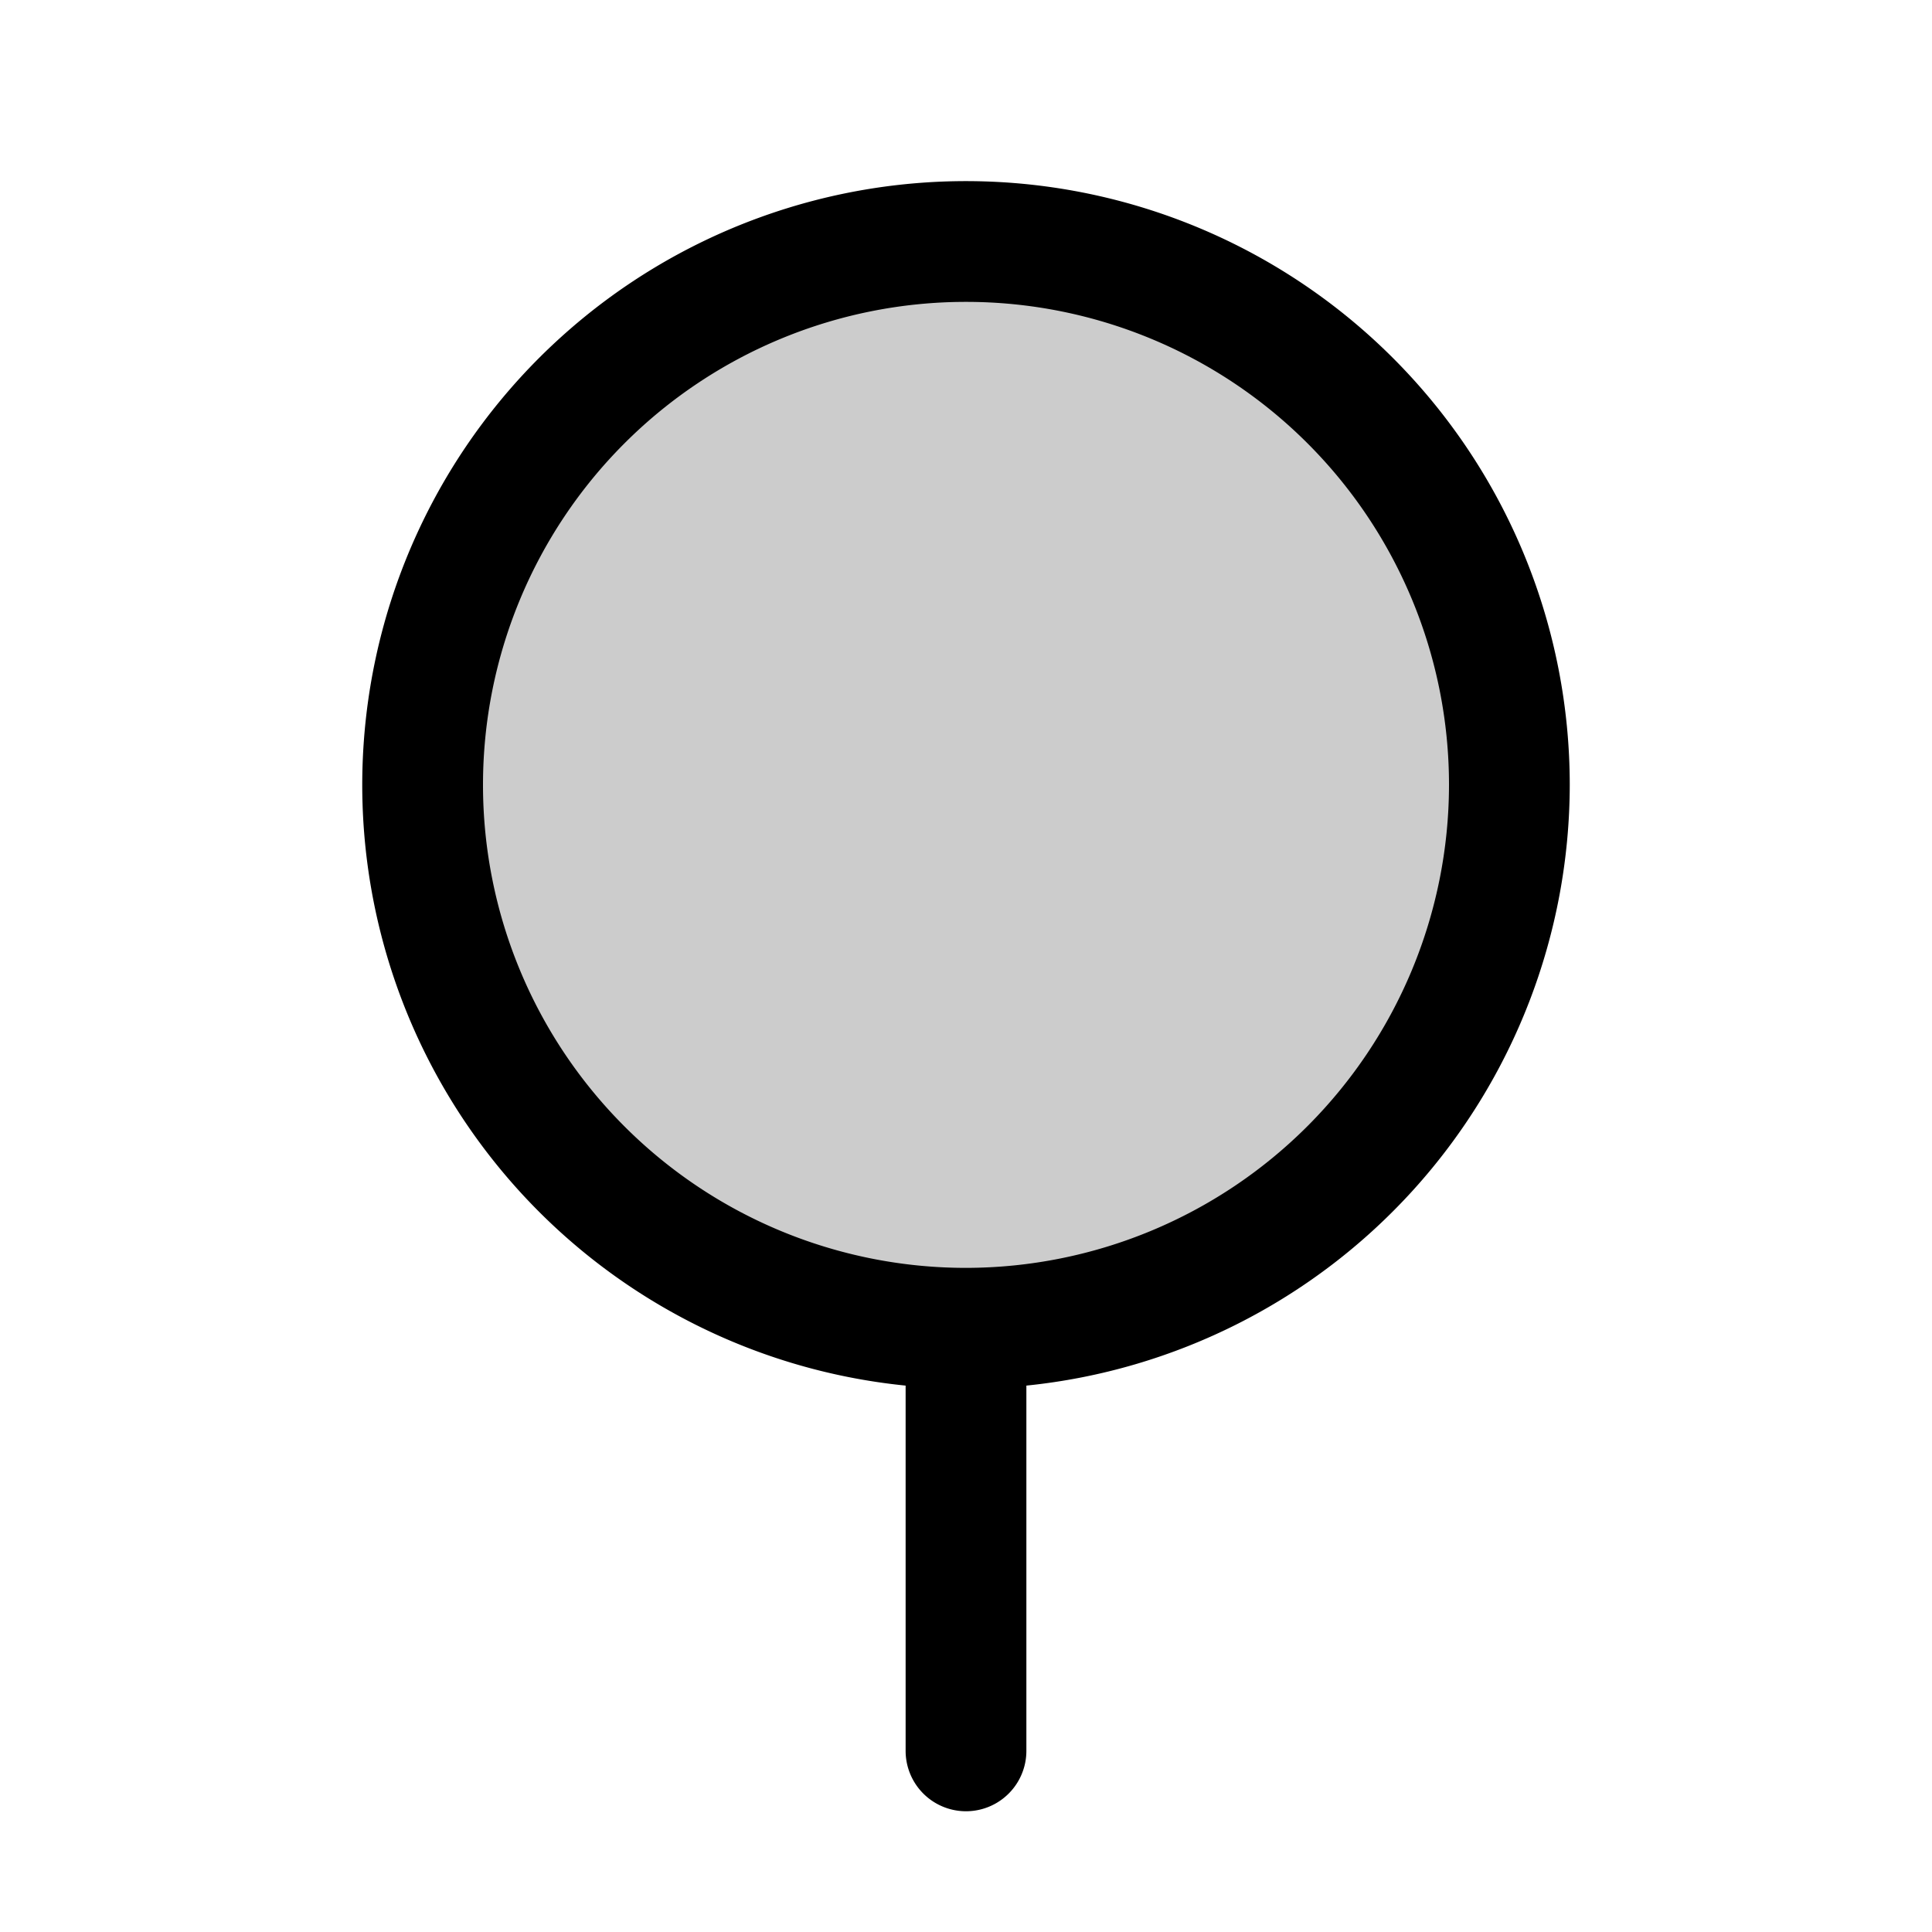
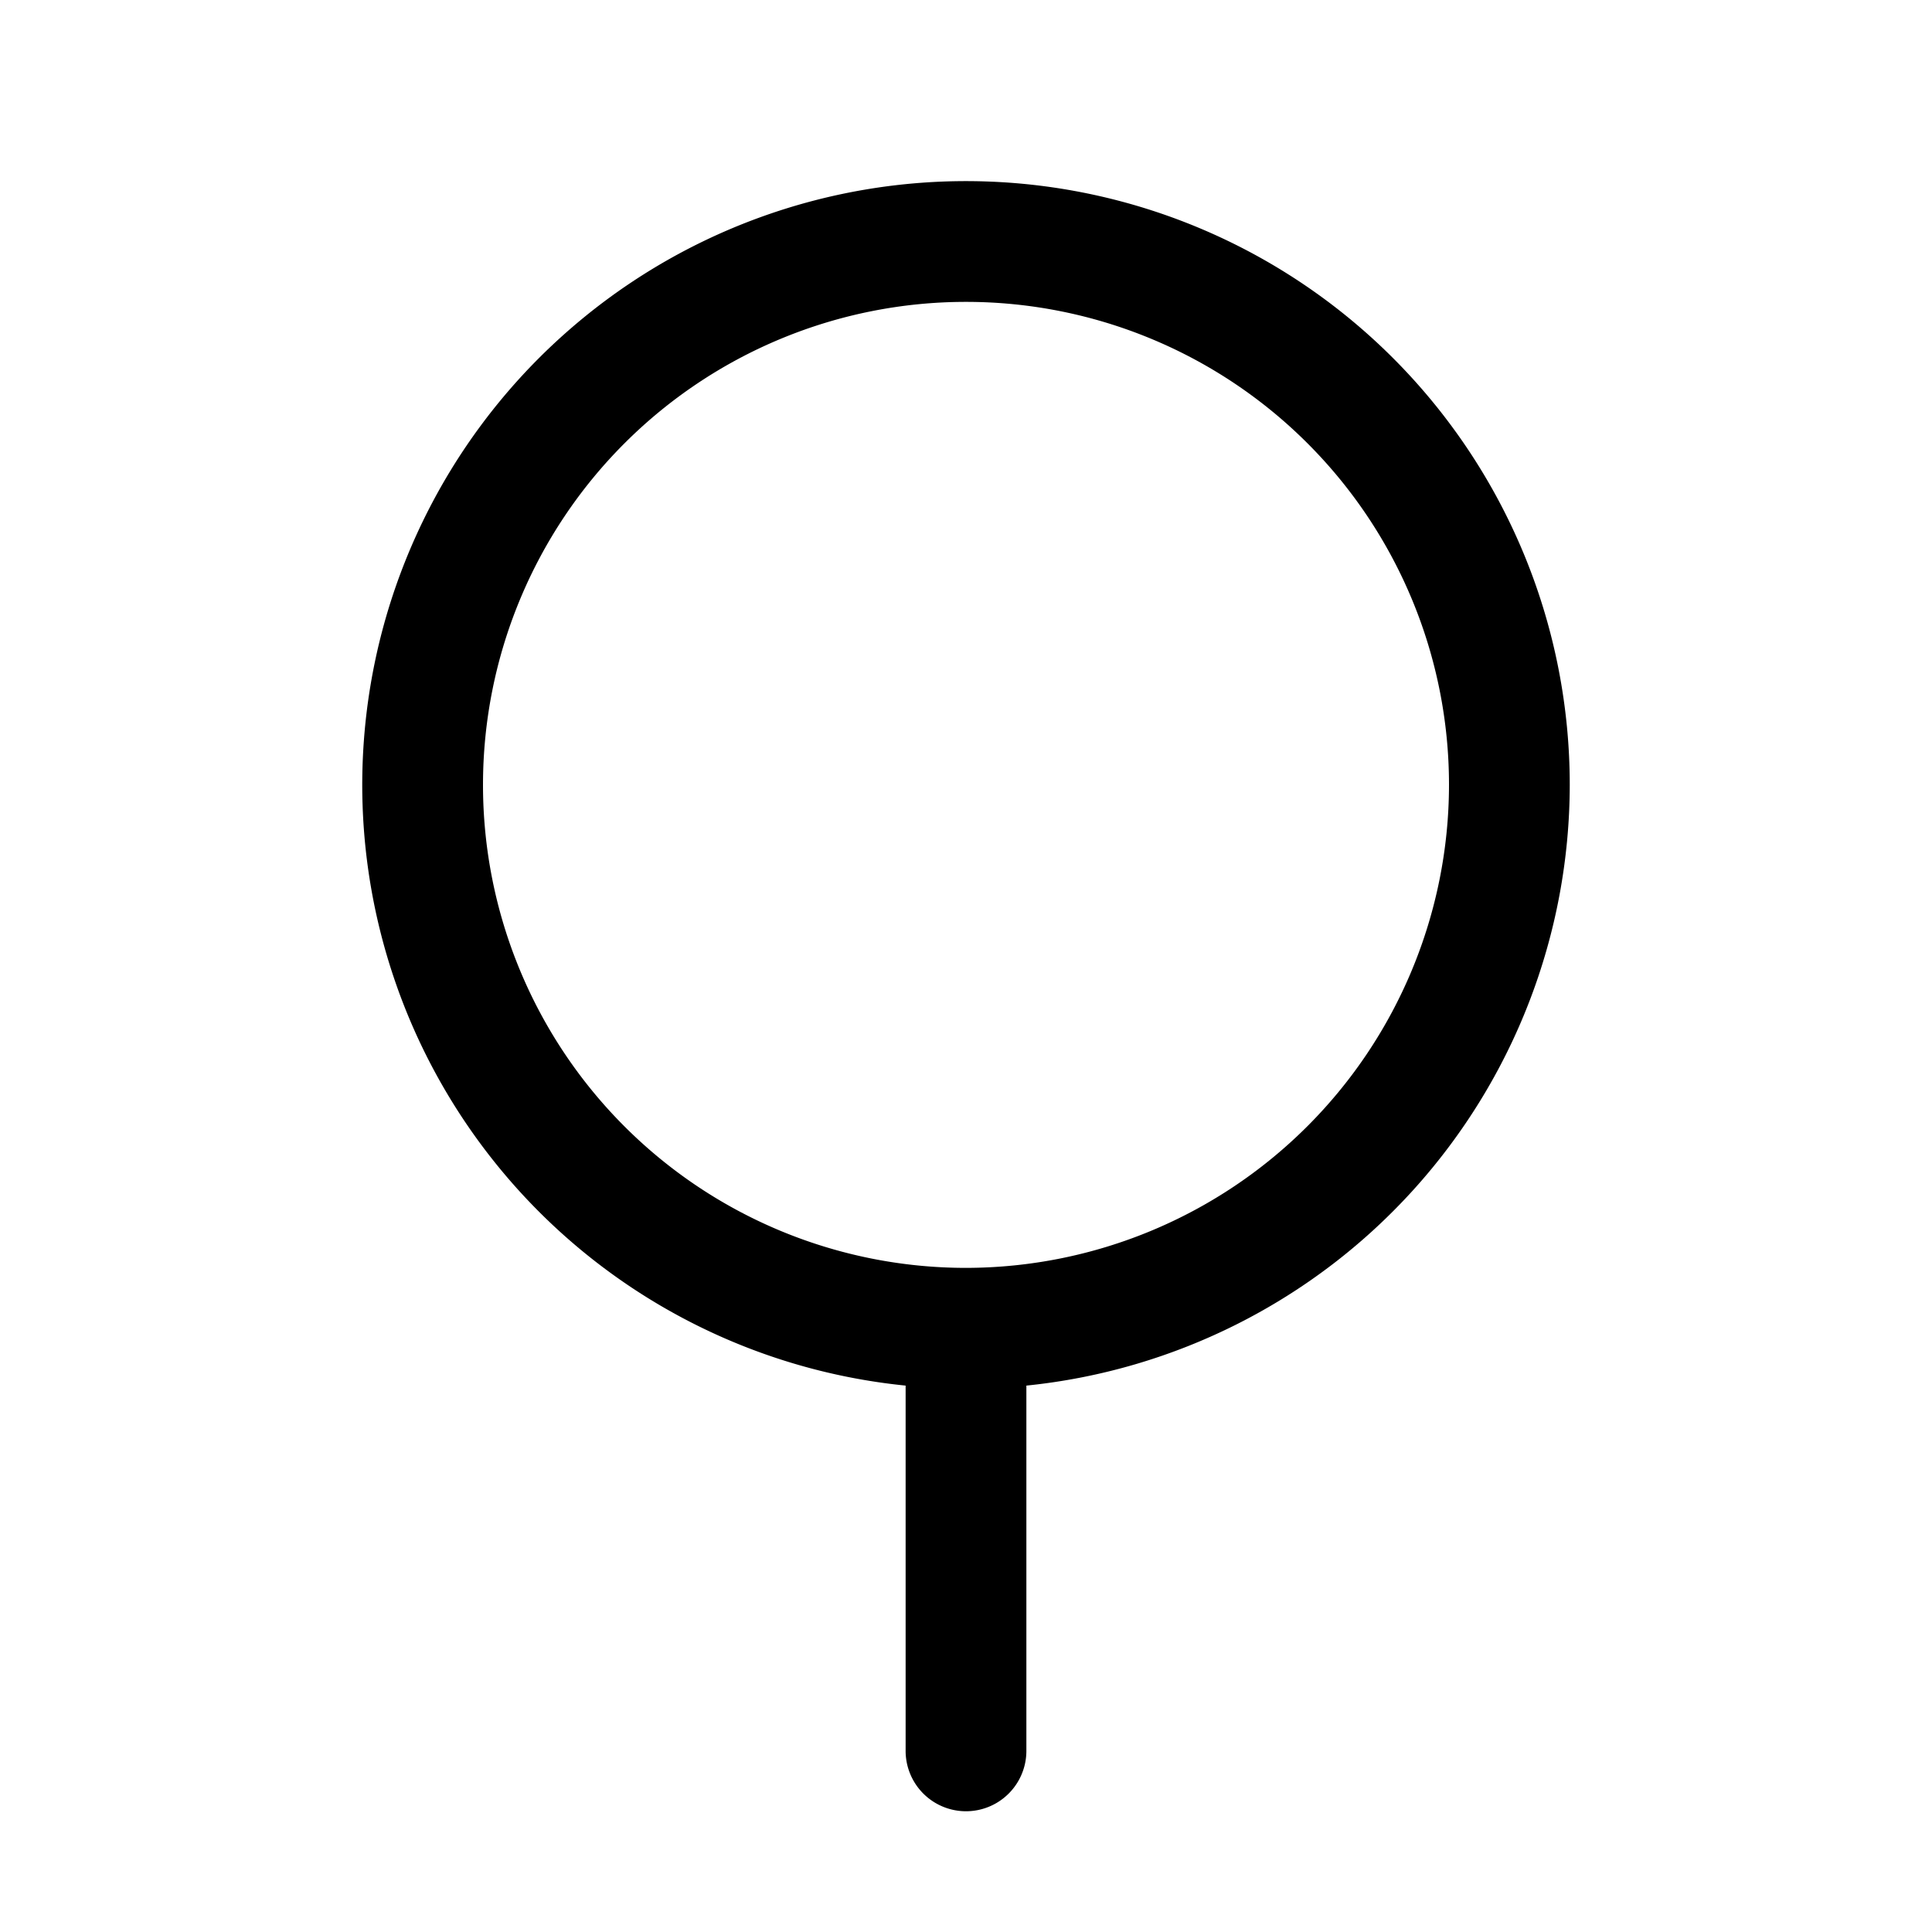
<svg xmlns="http://www.w3.org/2000/svg" fill="#000000" width="800px" height="800px" viewBox="0 0 256 256" id="Flat">
-   <path d="M200,104a72,72,0,1,1-72-72A72,72,0,0,1,200,104Z" opacity="0.2" />
  <path d="M208,104a80,80,0,1,0-88,79.599V232a8,8,0,0,0,16,0V183.599A80.11,80.11,0,0,0,208,104Zm-80,64a64,64,0,1,1,64-64A64.072,64.072,0,0,1,128,168Z" />
</svg>